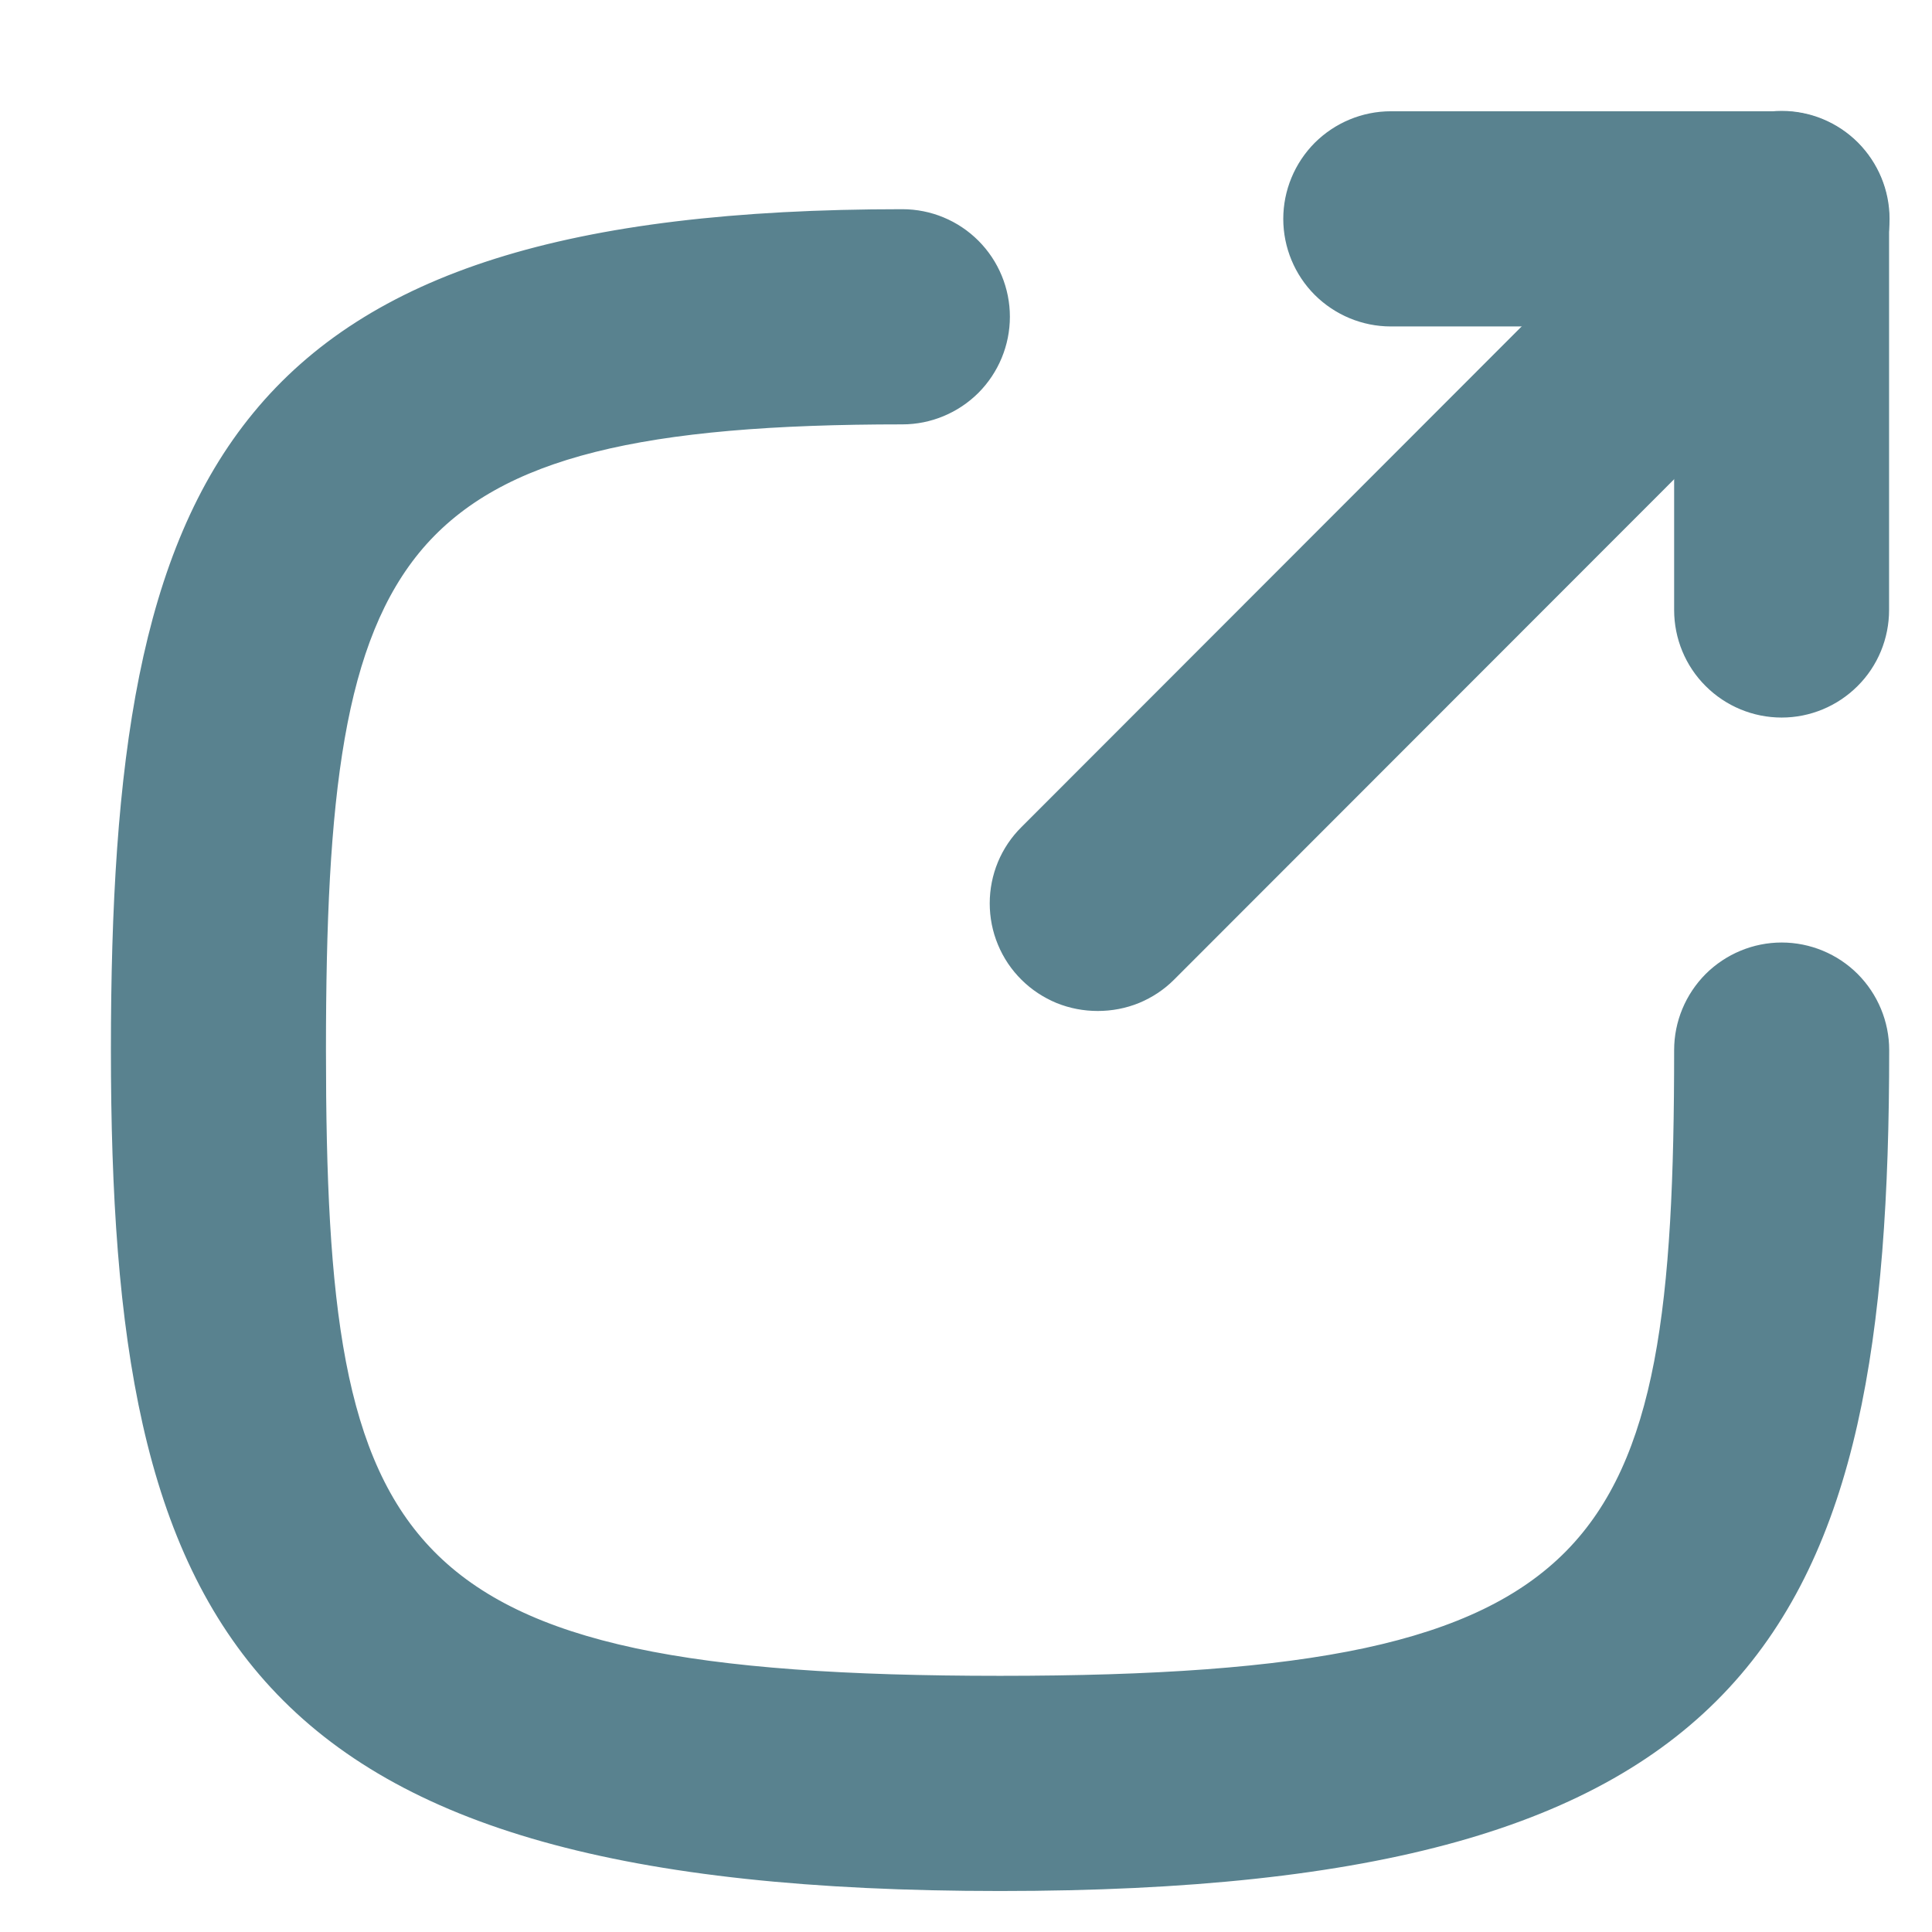
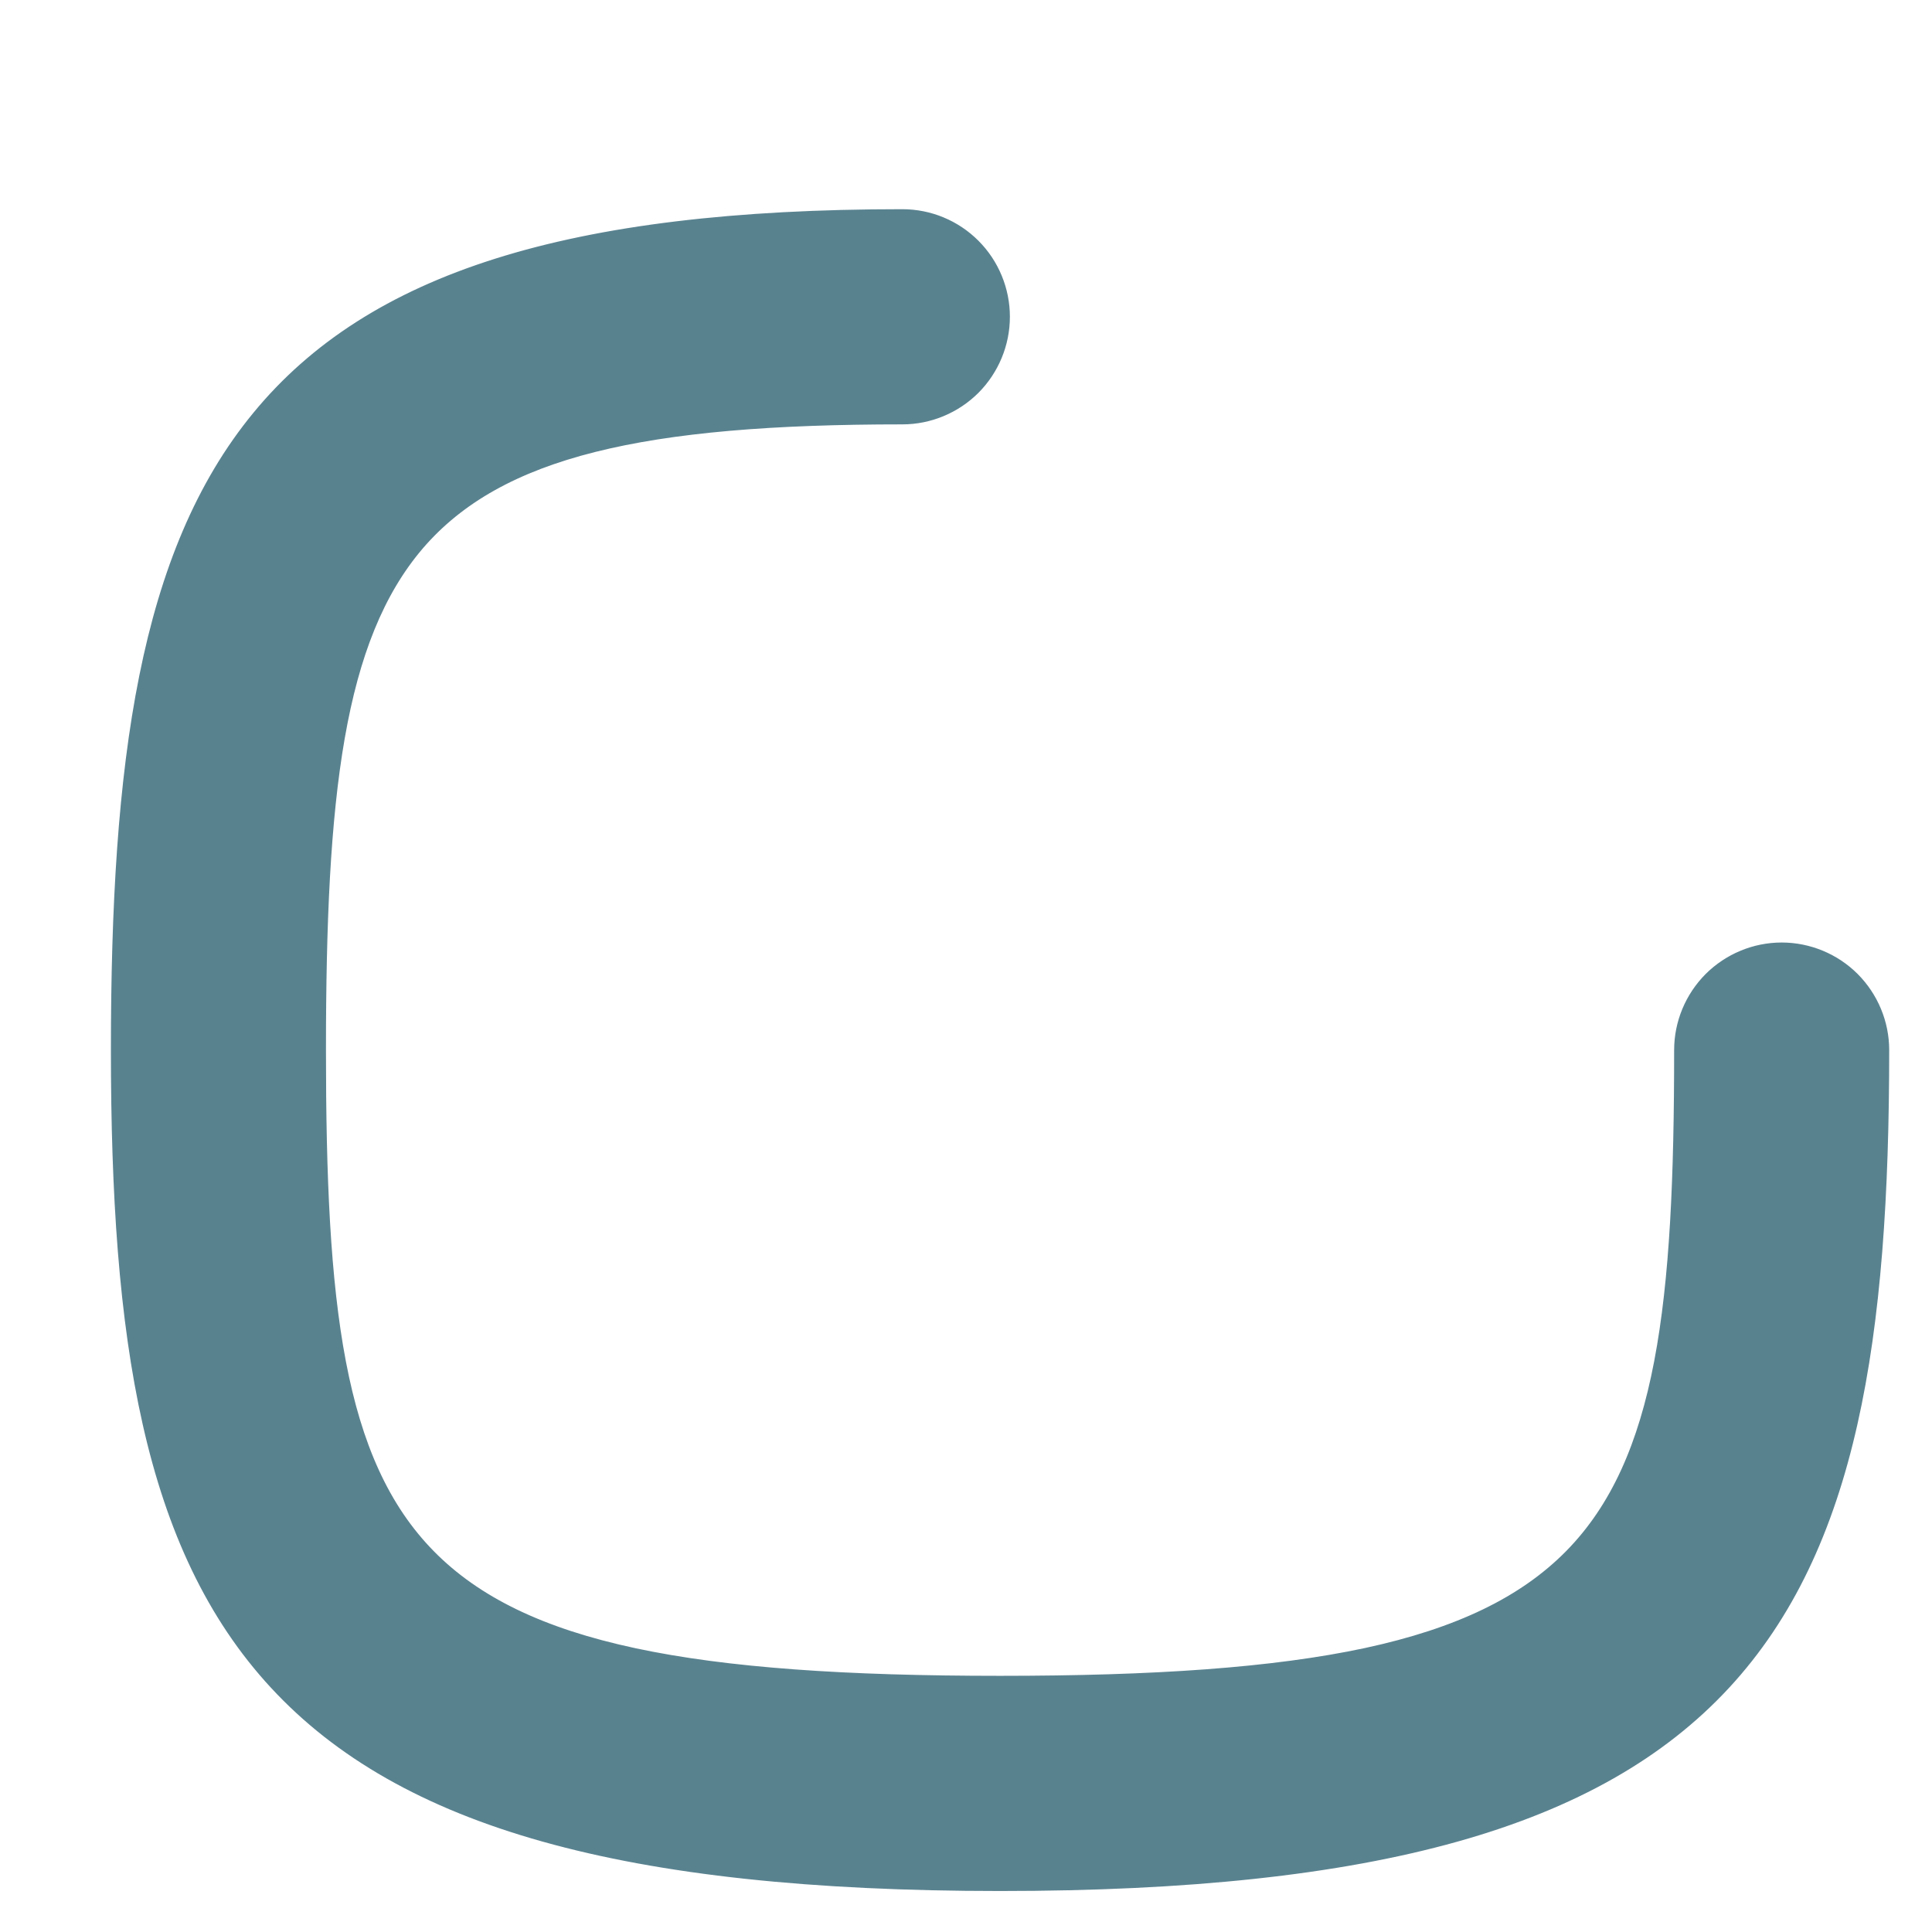
<svg xmlns="http://www.w3.org/2000/svg" width="16" height="16" viewBox="0 0 16 16" fill="none">
  <path d="M0.959 8.696C0.959 11.077 1.221 12.813 2.275 13.951C3.329 15.09 5.165 15.62 8.282 15.62C11.399 15.62 13.235 15.09 14.289 13.951C15.343 12.813 15.605 11.077 15.605 8.696C15.605 8.471 15.515 8.255 15.356 8.095C15.197 7.936 14.98 7.846 14.755 7.846C14.53 7.846 14.314 7.936 14.154 8.095C13.995 8.255 13.905 8.471 13.905 8.696C13.905 9.745 13.87 10.595 13.739 11.281C13.608 11.966 13.381 12.485 13 12.873C12.618 13.261 12.078 13.523 11.312 13.688C10.546 13.852 9.558 13.919 8.282 13.919C7.007 13.919 6.018 13.853 5.252 13.689C4.486 13.525 3.946 13.263 3.565 12.876C3.183 12.488 2.956 11.97 2.825 11.284C2.694 10.598 2.659 9.747 2.659 8.696C2.659 7.646 2.695 6.795 2.815 6.108C2.935 5.421 3.139 4.903 3.471 4.515C4.137 3.74 5.332 3.474 7.473 3.474C7.698 3.474 7.914 3.384 8.074 3.225C8.233 3.065 8.323 2.849 8.323 2.623C8.323 2.398 8.233 2.181 8.074 2.022C7.914 1.862 7.698 1.773 7.473 1.773C4.703 1.773 3.068 2.303 2.13 3.444C1.193 4.582 0.959 6.316 0.959 8.696Z" fill="#59828F" stroke="#59828F" stroke-width="0.081" />
-   <path d="M9.091 8.332C9.203 8.332 9.314 8.311 9.417 8.269C9.521 8.226 9.615 8.164 9.694 8.085L9.694 8.085L15.358 2.417C15.518 2.257 15.608 2.039 15.608 1.813C15.608 1.587 15.518 1.37 15.358 1.209C15.198 1.049 14.981 0.959 14.755 0.959C14.529 0.959 14.312 1.049 14.152 1.209L8.488 6.878C8.488 6.878 8.488 6.878 8.488 6.878C8.408 6.957 8.345 7.051 8.302 7.154C8.259 7.258 8.237 7.369 8.237 7.481C8.237 7.594 8.259 7.705 8.302 7.808C8.345 7.912 8.408 8.006 8.488 8.085C8.567 8.164 8.662 8.226 8.765 8.269C8.869 8.311 8.979 8.332 9.091 8.332ZM9.091 8.332C9.091 8.332 9.091 8.332 9.091 8.332L9.091 8.291L9.091 8.332C9.091 8.332 9.091 8.332 9.091 8.332Z" fill="#59828F" stroke="#59828F" stroke-width="0.081" />
-   <path d="M14.154 5.653C14.313 5.812 14.529 5.902 14.755 5.902C14.98 5.902 15.196 5.812 15.355 5.653C15.515 5.494 15.604 5.277 15.604 5.052V1.813C15.604 1.587 15.515 1.371 15.355 1.211C15.196 1.052 14.98 0.962 14.755 0.962H11.518C11.293 0.962 11.077 1.052 10.917 1.211C10.758 1.371 10.668 1.587 10.668 1.813C10.668 2.038 10.758 2.255 10.917 2.414C11.077 2.573 11.293 2.663 11.518 2.663H13.905V5.052C13.905 5.277 13.994 5.494 14.154 5.653Z" fill="#59828F" stroke="#59828F" stroke-width="0.081" />
</svg>